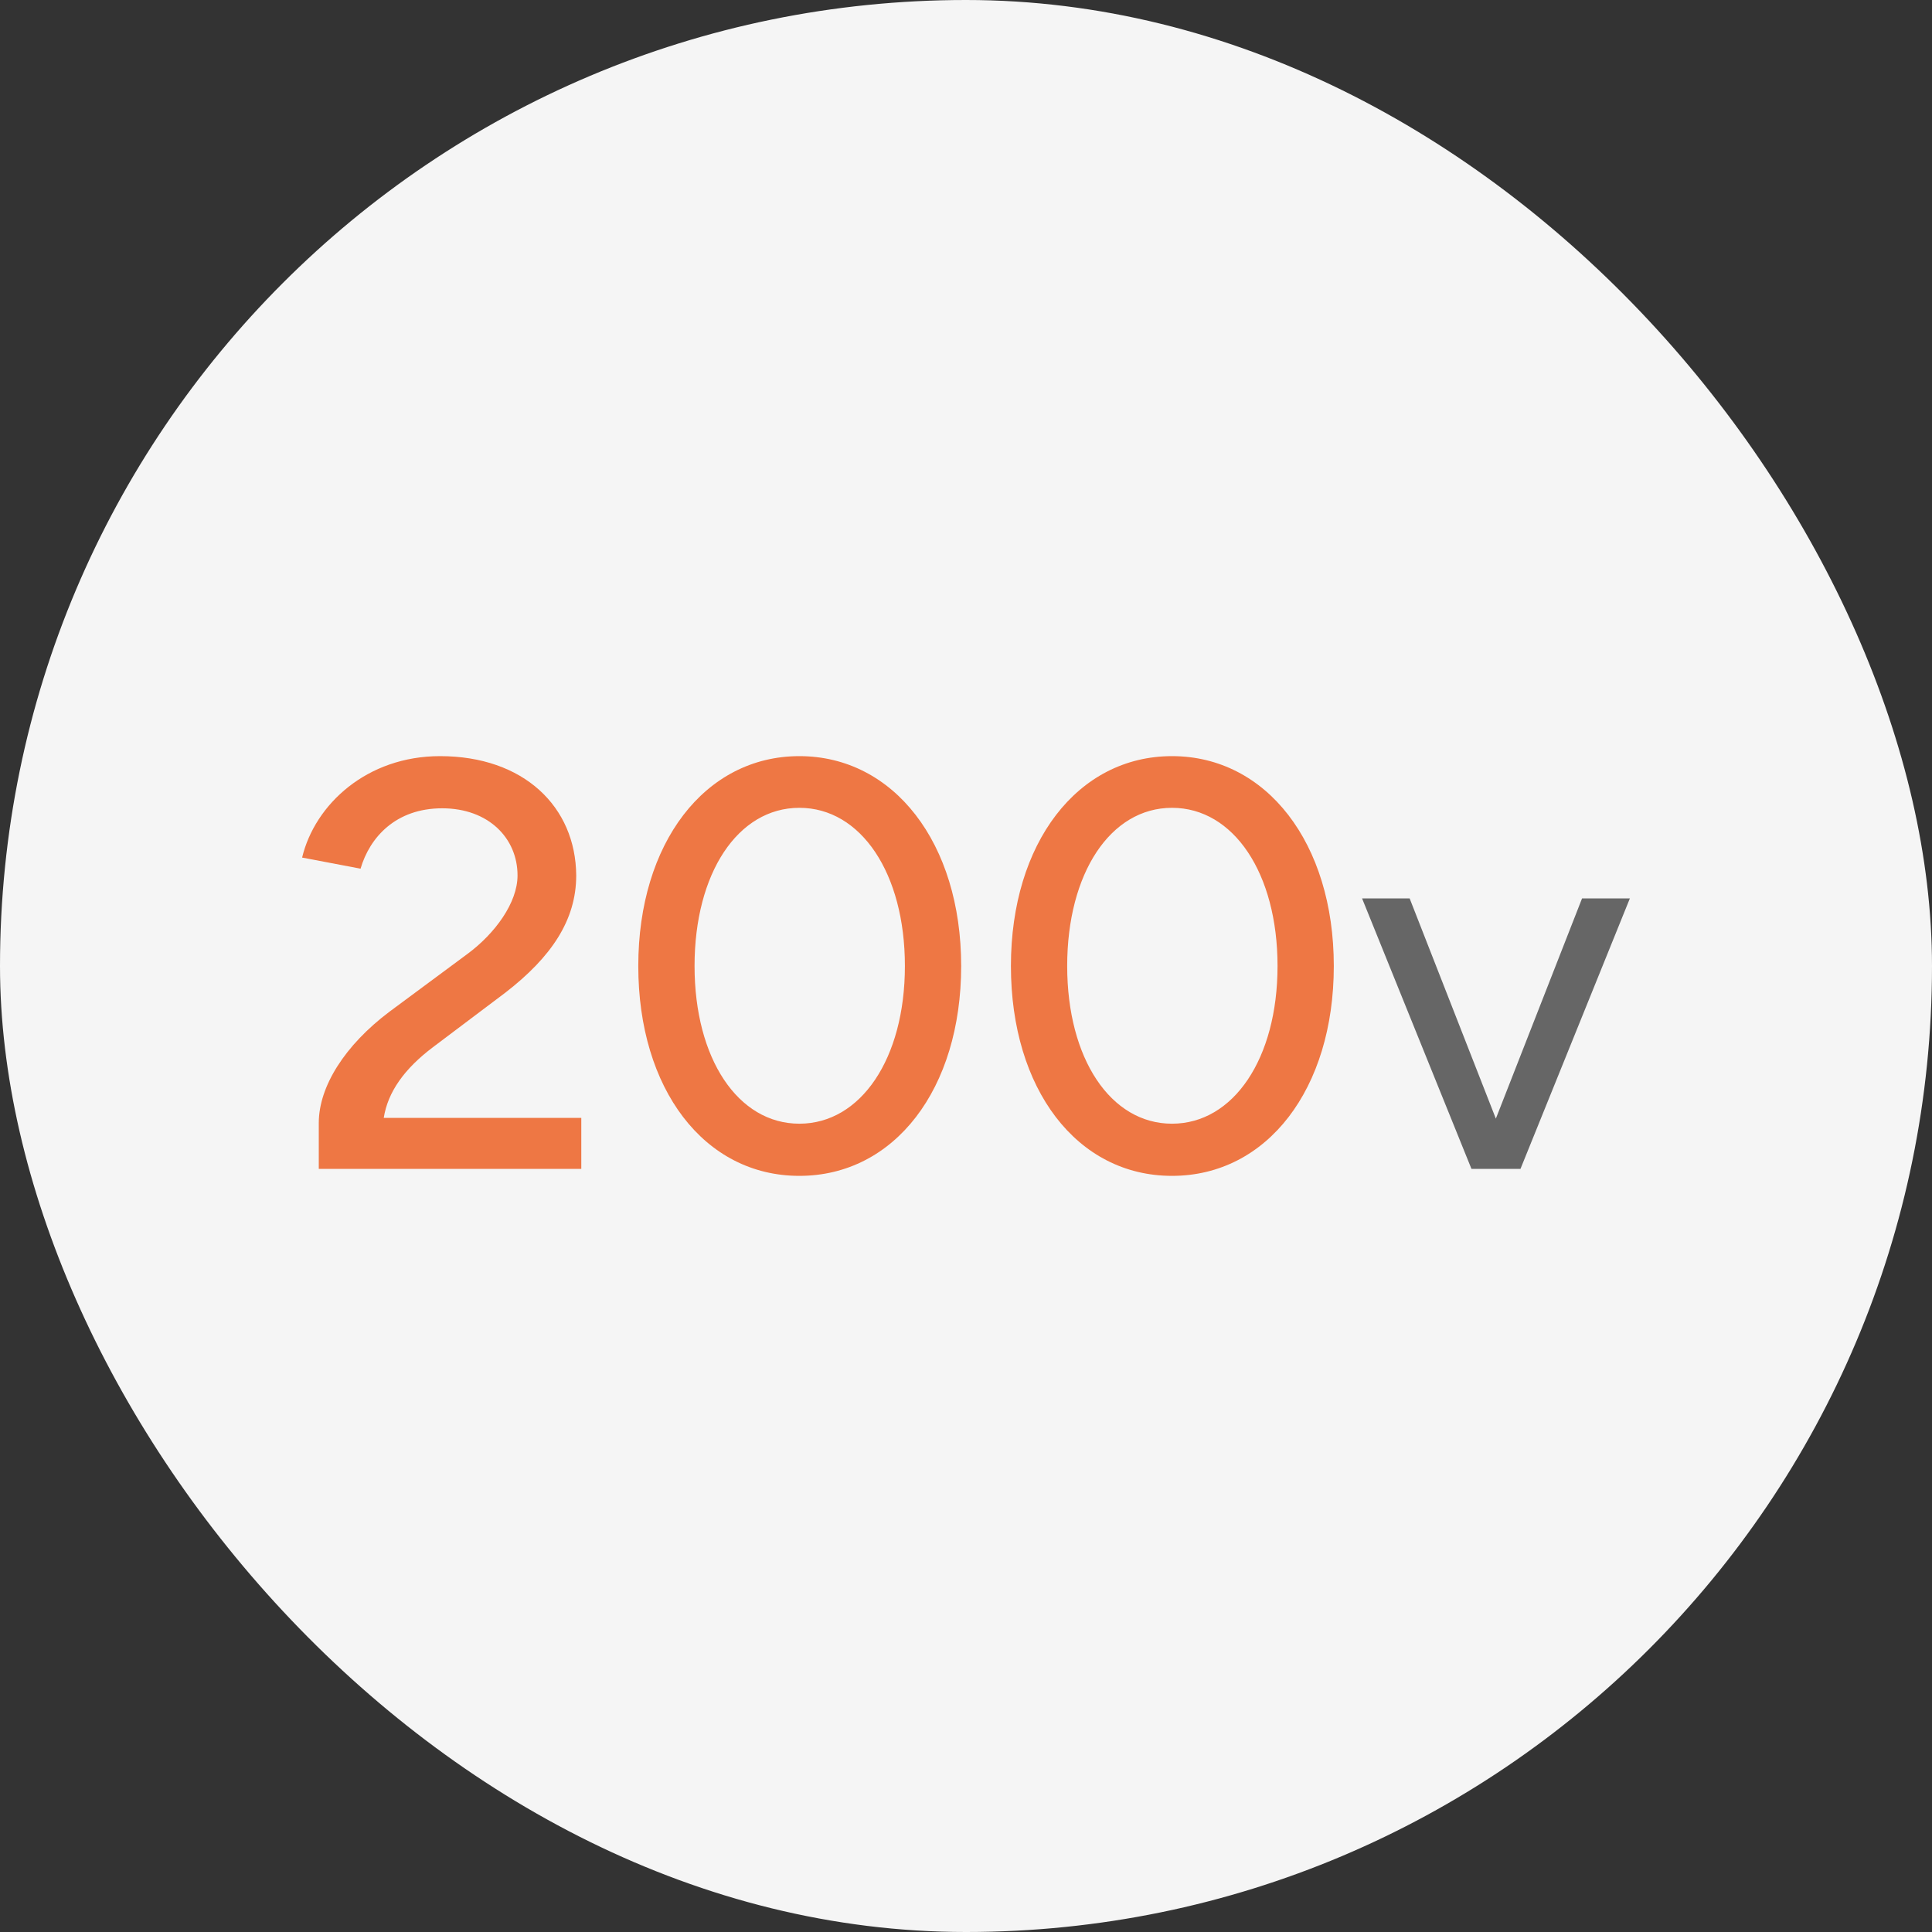
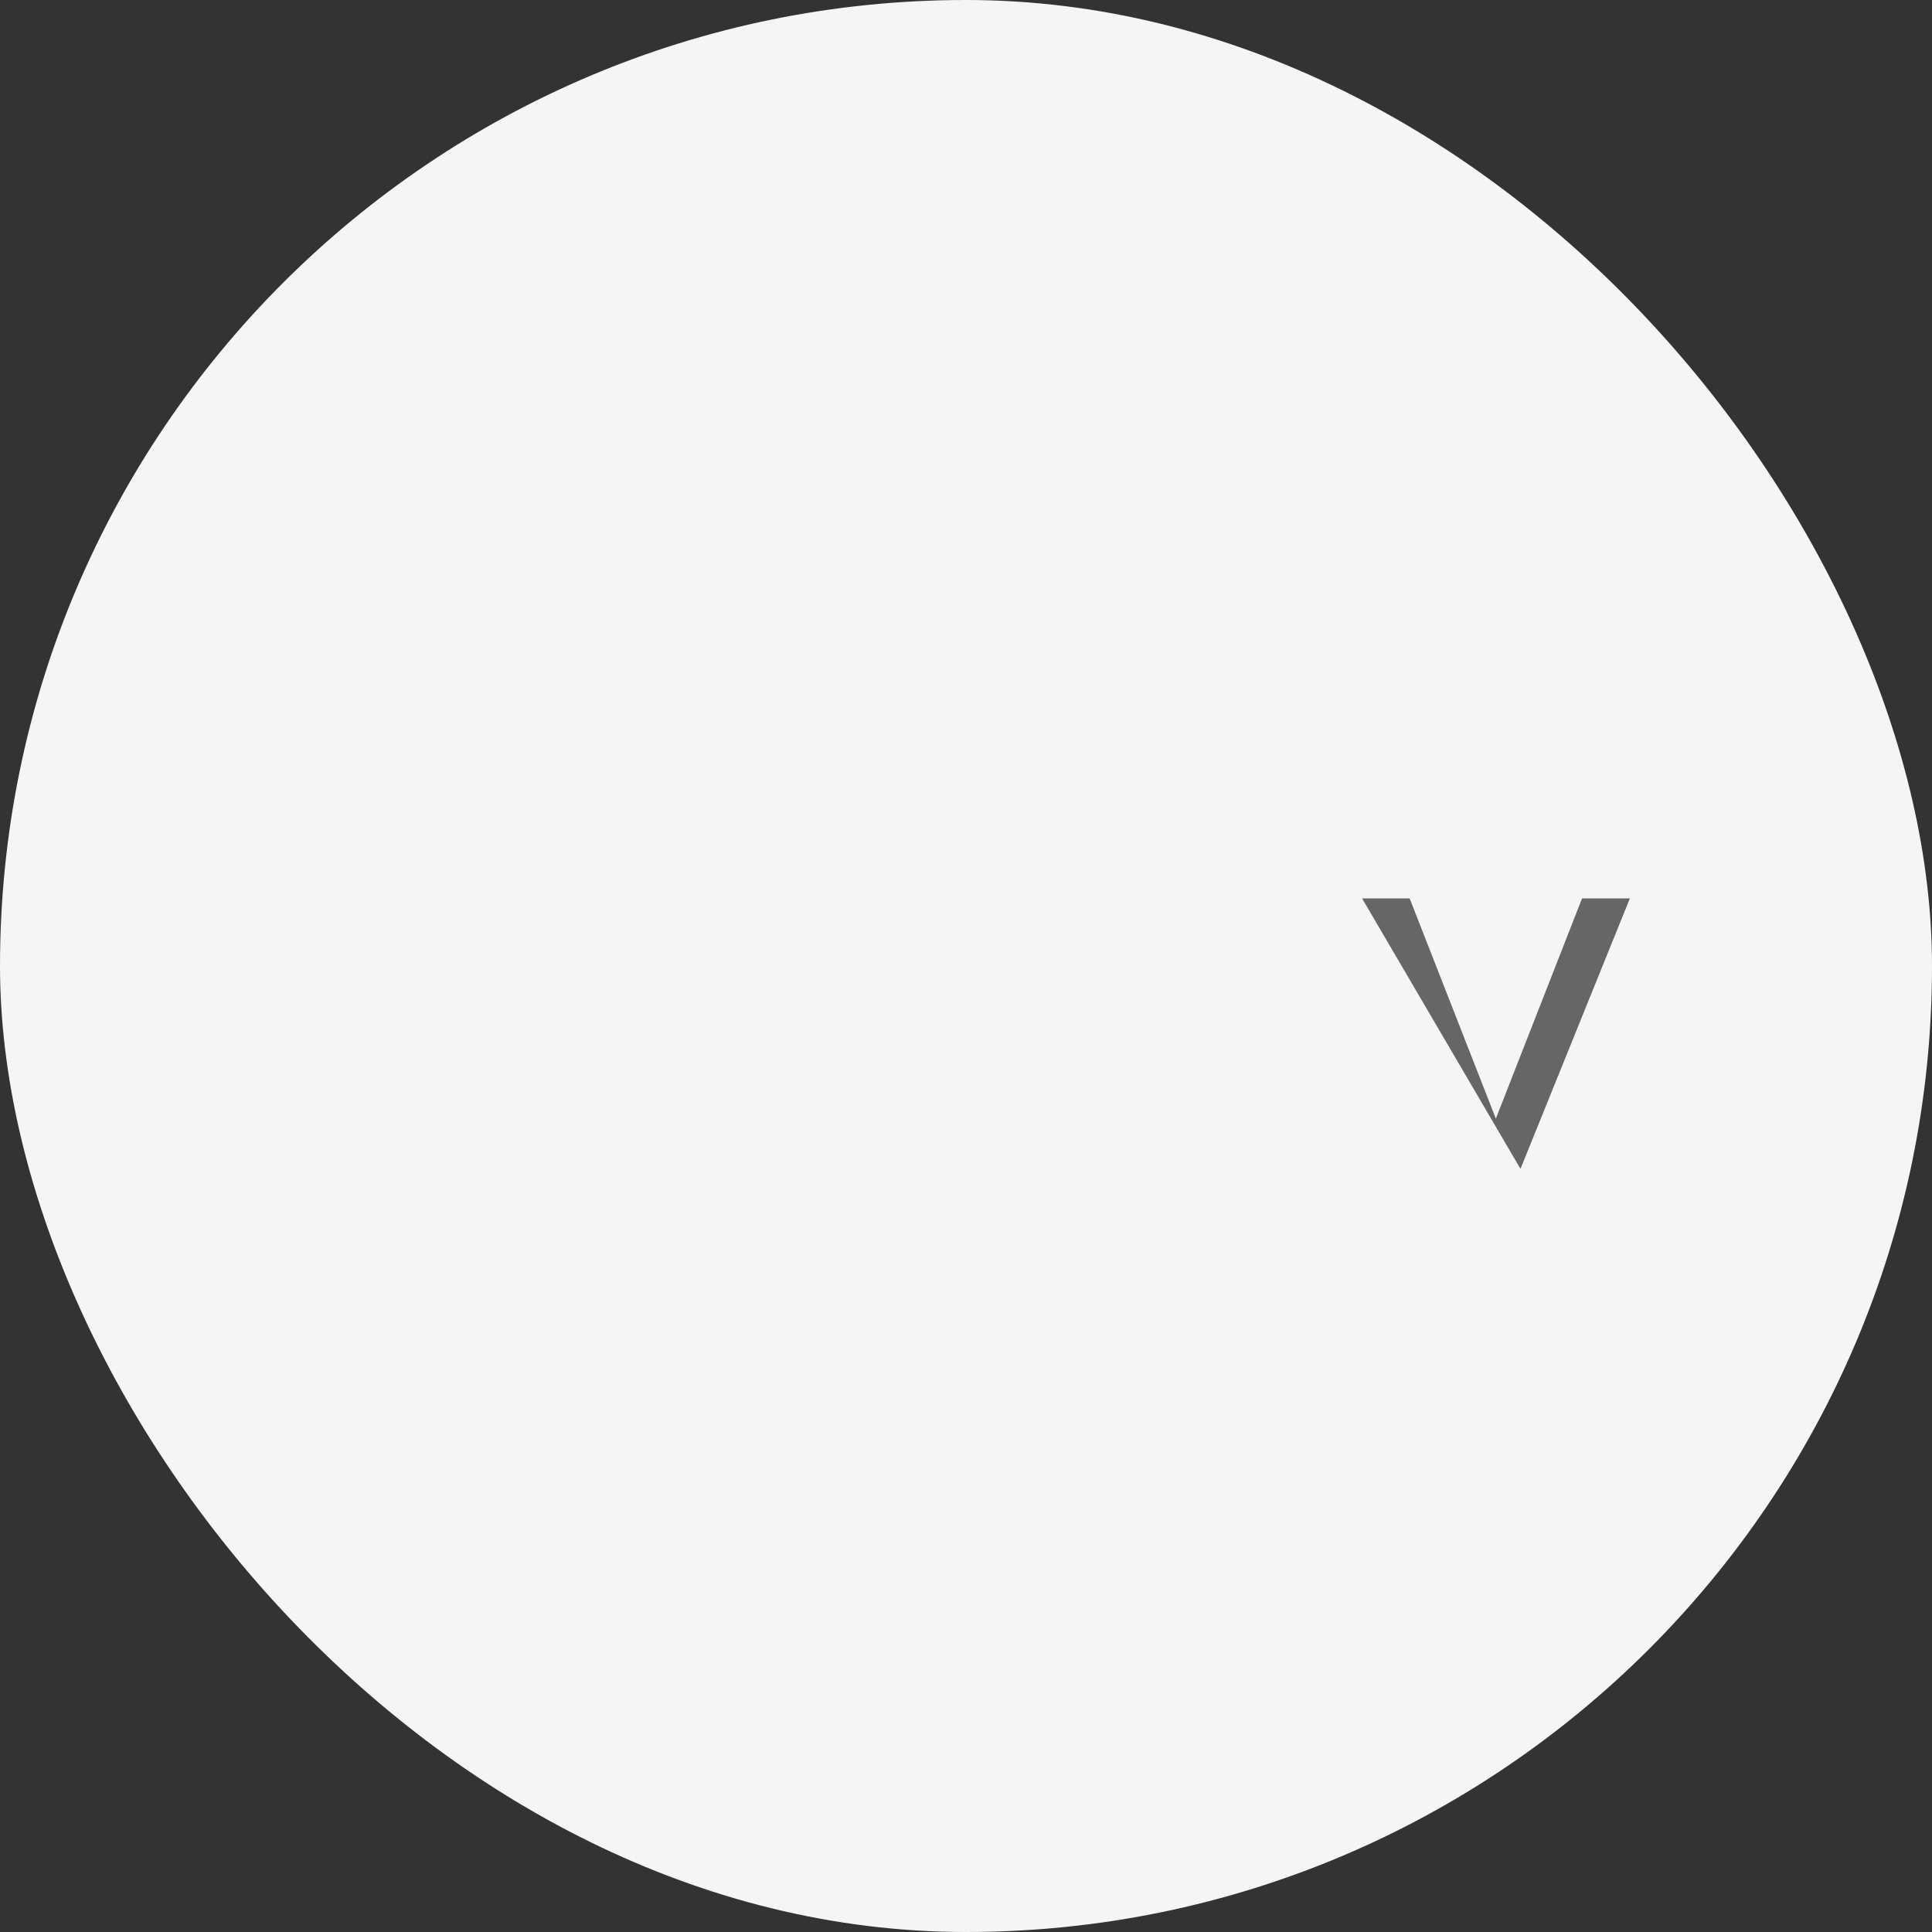
<svg xmlns="http://www.w3.org/2000/svg" id="b" viewBox="0 0 80 80">
  <rect x="0" y="0" width="80" height="80" fill="#333333" stroke="none" />
  <defs>
    <style>.e{fill:#e74}</style>
  </defs>
  <rect width="80" height="80" rx="40" ry="40" style="fill:#f5f5f5" />
-   <path d="M0 0h80v80H0z" style="fill:none" />
-   <path d="M13.2 46.5c0-1.51 1.08-3.22 2.93-4.61l3.24-2.4c1.13-.84 2.06-2.11 2.06-3.24 0-1.54-1.2-2.78-3.12-2.78s-3 1.2-3.38 2.5l-2.42-.46c.53-2.21 2.69-4.2 5.71-4.2 3.46 0 5.62 2.09 5.64 4.94 0 1.85-1.03 3.38-2.93 4.85l-3 2.26c-1.18.89-1.87 1.85-2.04 2.93h8.18v2.11H13.2zM26.43 40c0-5.09 2.76-8.69 6.67-8.69s6.7 3.6 6.7 8.69-2.76 8.69-6.7 8.69-6.67-3.6-6.67-8.69m11.04 0c0-3.84-1.82-6.55-4.37-6.55s-4.34 2.71-4.34 6.55 1.8 6.53 4.34 6.53 4.37-2.69 4.37-6.53M41.86 40c0-5.09 2.76-8.69 6.67-8.69s6.7 3.6 6.7 8.69-2.76 8.69-6.7 8.69-6.67-3.6-6.67-8.69m11.04 0c0-3.84-1.82-6.55-4.37-6.55s-4.34 2.71-4.34 6.55 1.8 6.53 4.34 6.53S52.9 43.84 52.9 40" class="e" />
-   <path d="M56.4 37.2h1.97l3.57 9.12 3.57-9.12h1.98l-4.53 11.2h-2.03z" style="fill:#666" />
+   <path d="M56.4 37.2h1.97l3.57 9.12 3.57-9.12h1.98l-4.53 11.2z" style="fill:#666" />
</svg>